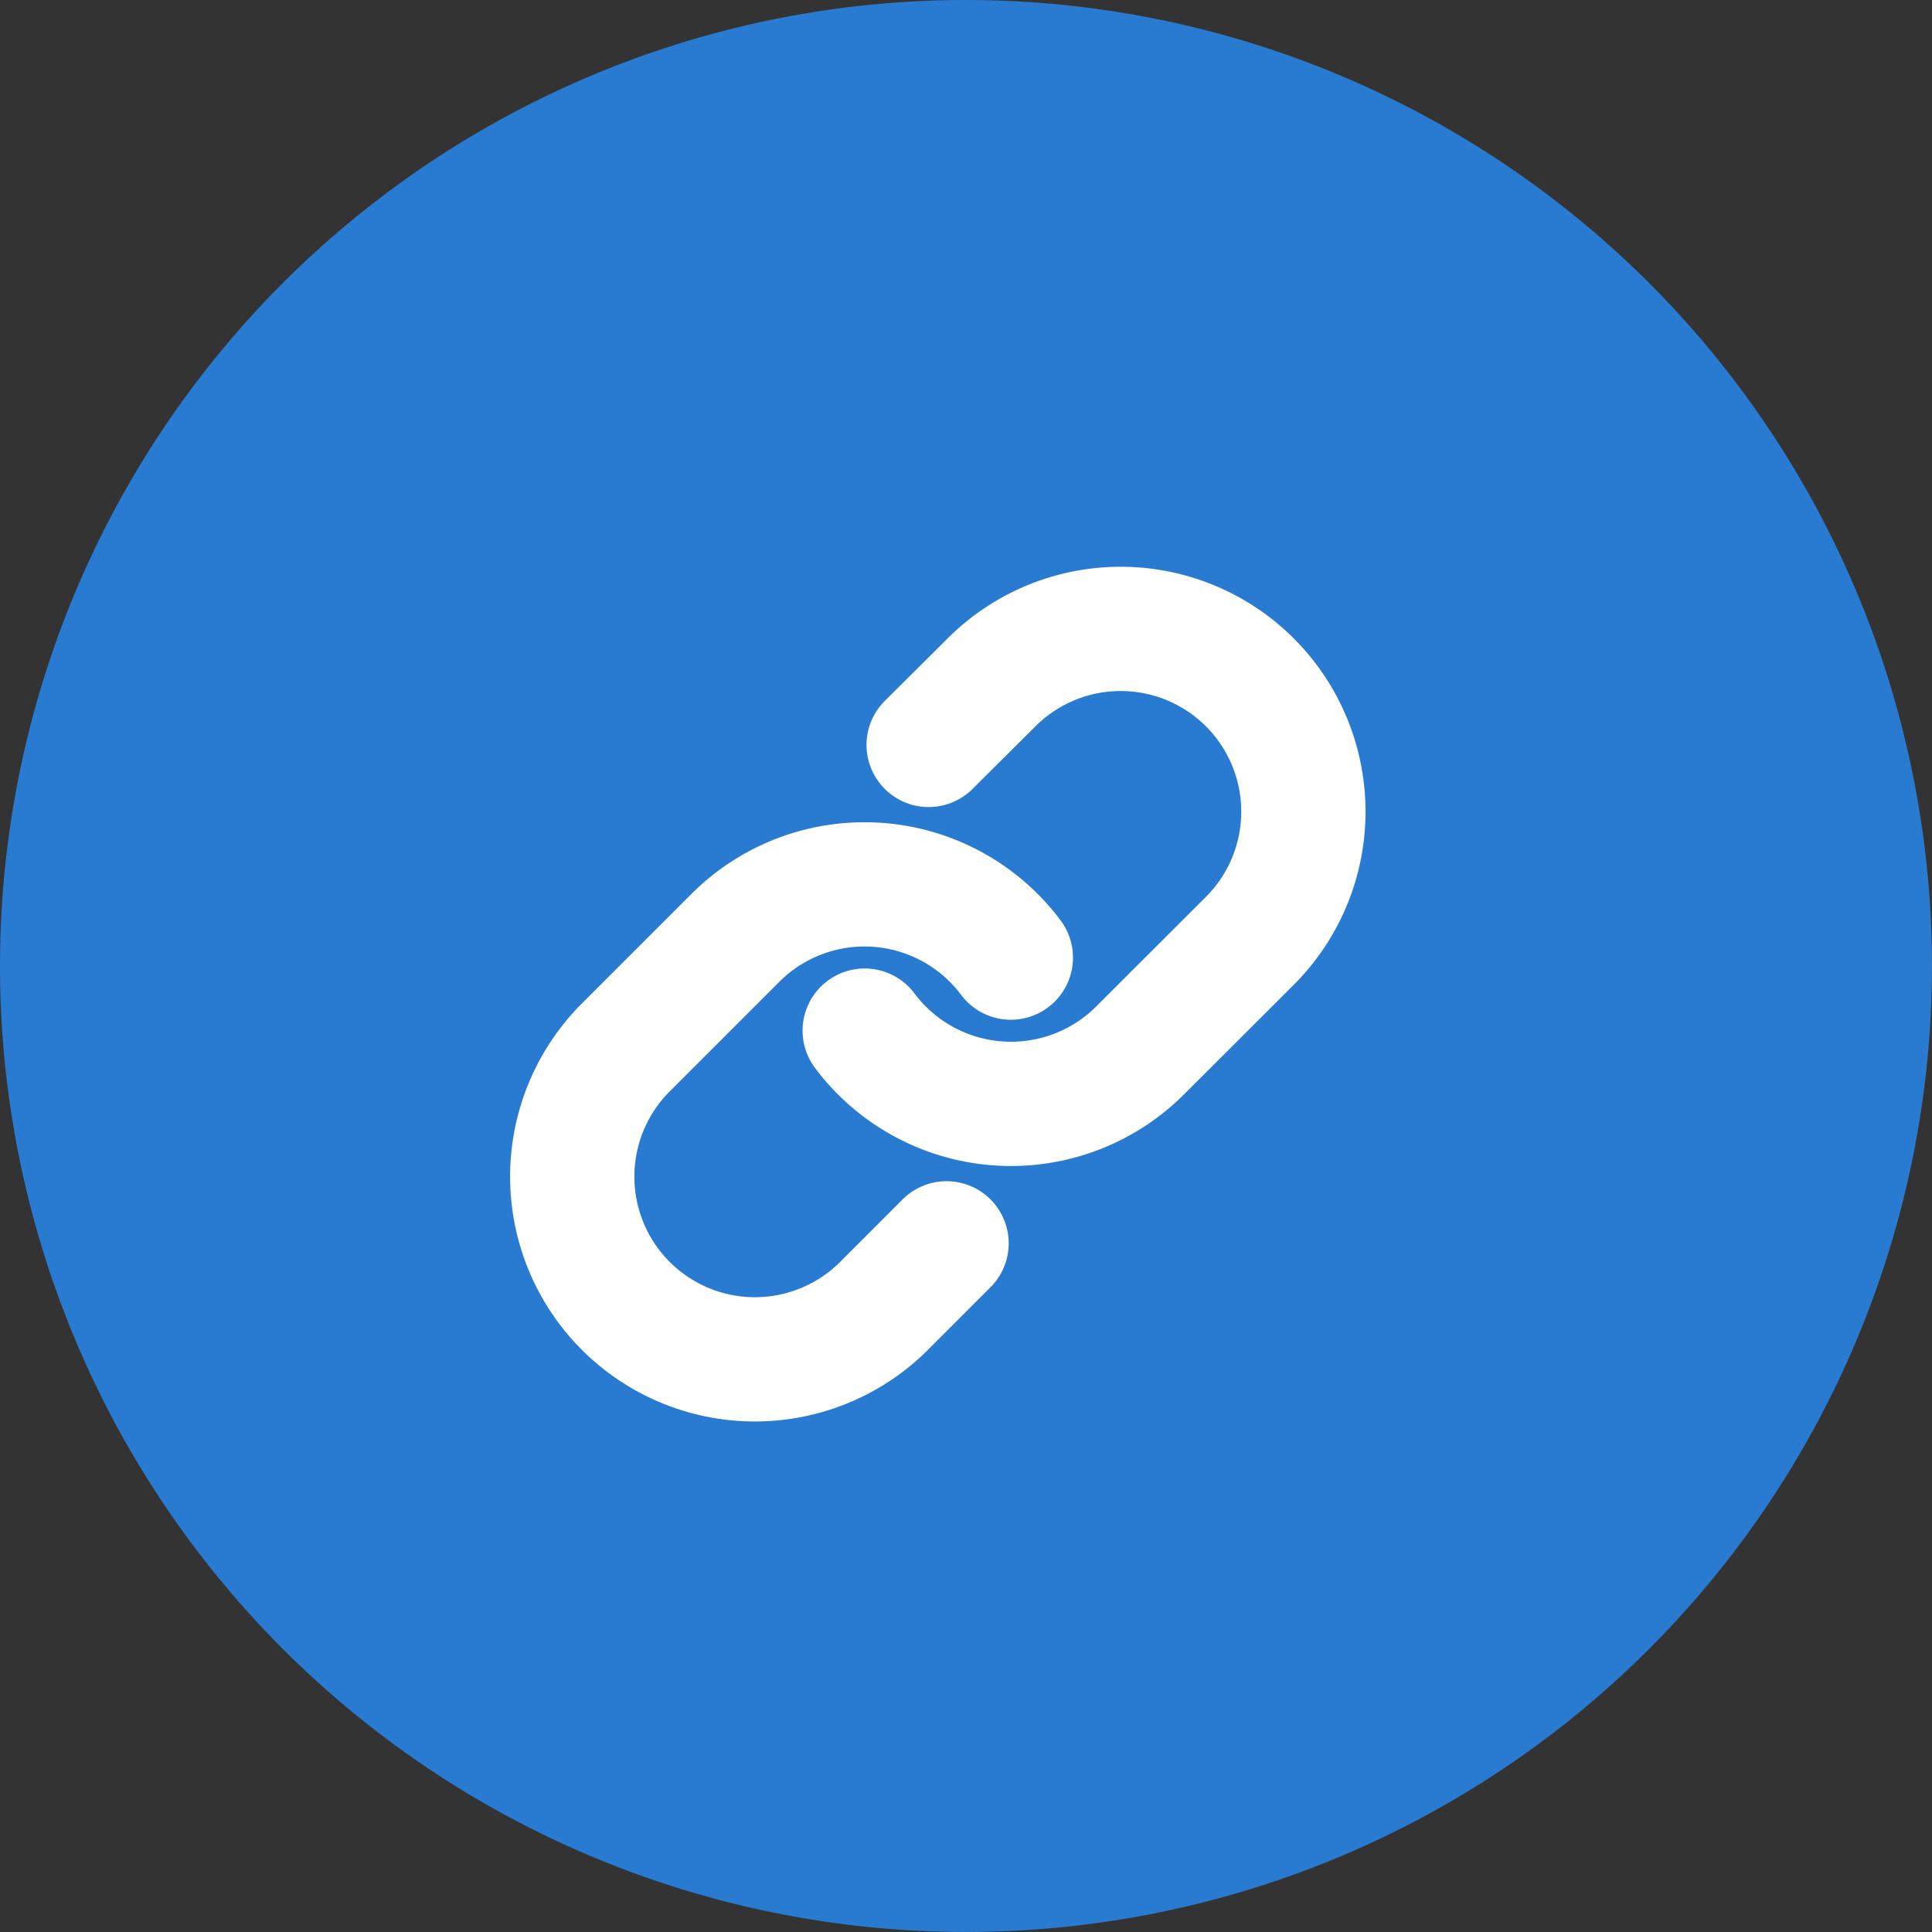
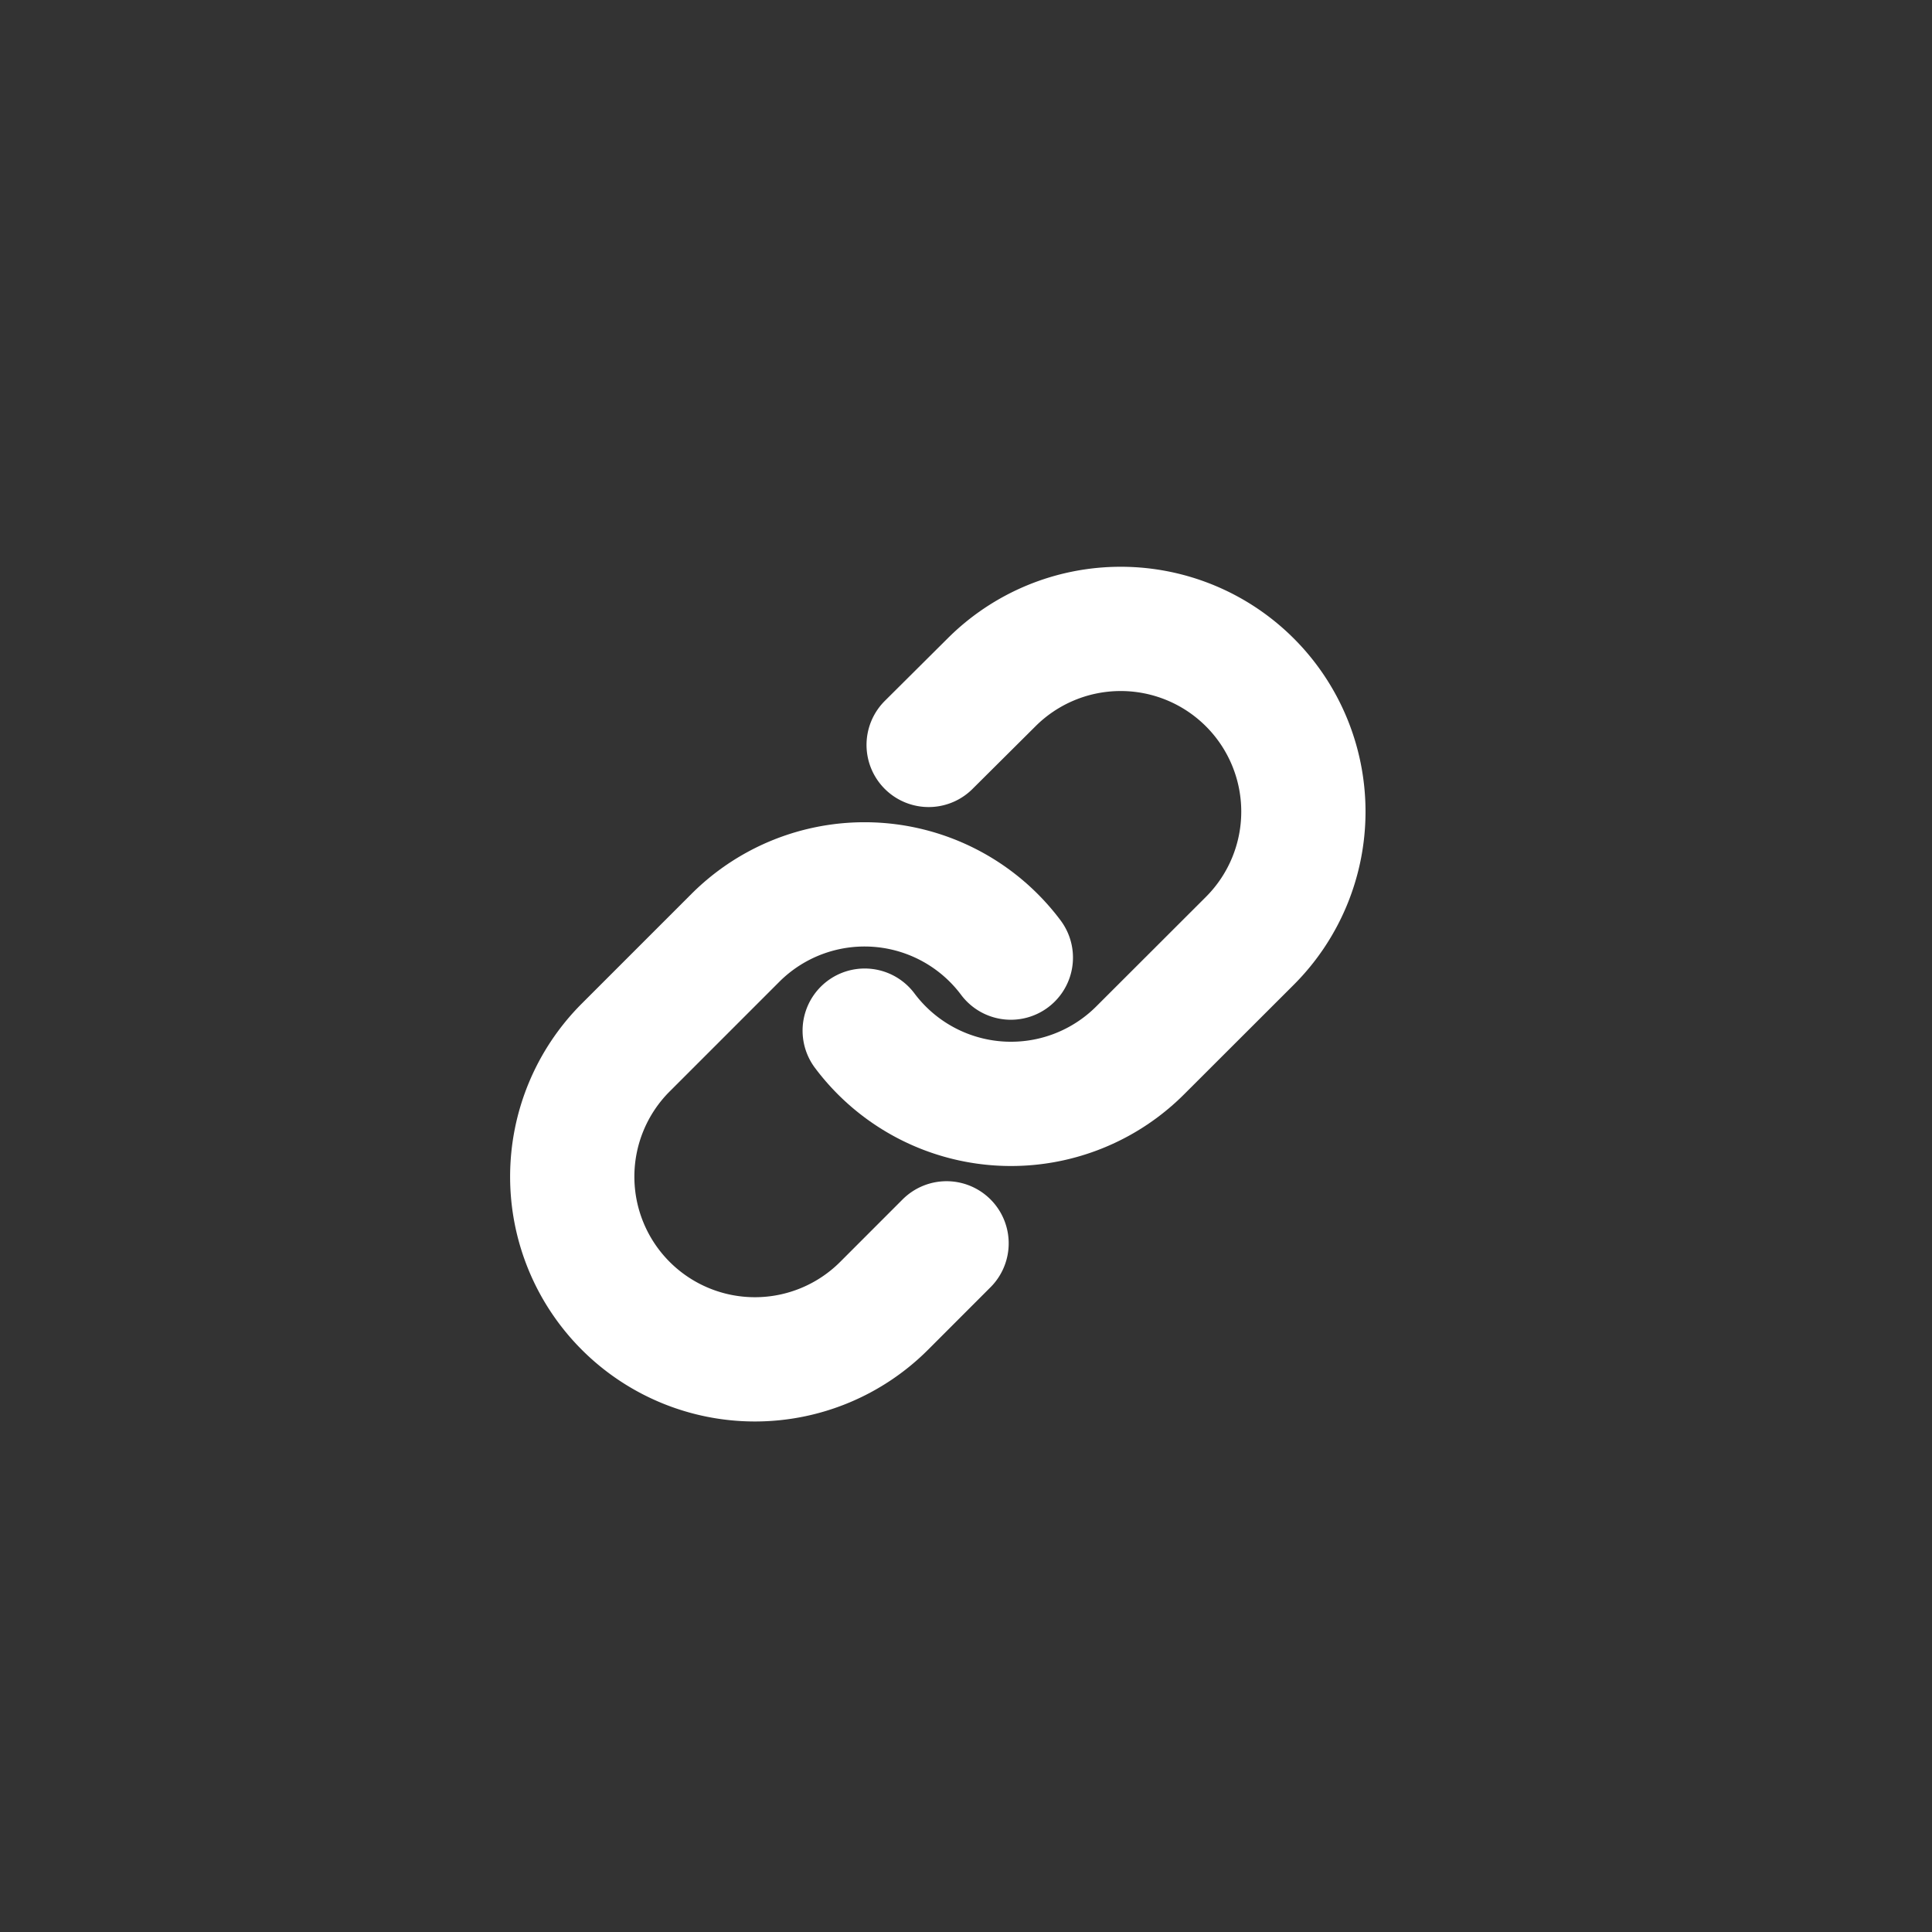
<svg xmlns="http://www.w3.org/2000/svg" id="Group_1749" data-name="Group 1749" width="46.643" height="46.643" viewBox="0 0 46.643 46.643">
  <rect x="0" y="0" width="46.643" height="46.643" fill="#333333" stroke="none" />
-   <path id="Path_9211" data-name="Path 9211" d="M23.321,0A23.321,23.321,0,1,1,0,23.321,23.321,23.321,0,0,1,23.321,0Z" fill="#297bd2" />
  <g id="Icon_feather-link" data-name="Icon feather-link" transform="translate(13.815 15.184)">
    <path id="Path_9212" data-name="Path 9212" d="M15,12.706a4.411,4.411,0,0,0,6.651.476L24.3,10.536A4.41,4.41,0,1,0,18.06,4.3L16.544,5.808" transform="translate(-7.939 -3.008)" fill="none" stroke="#fff" stroke-linecap="round" stroke-linejoin="round" stroke-width="3" />
    <path id="Path_9213" data-name="Path 9213" d="M13.582,15.261a4.411,4.411,0,0,0-6.651-.476L4.285,17.431a4.41,4.41,0,1,0,6.237,6.237l1.508-1.509" transform="translate(-2.993 -7.326)" fill="none" stroke="#fff" stroke-linecap="round" stroke-linejoin="round" stroke-width="3" />
  </g>
</svg>